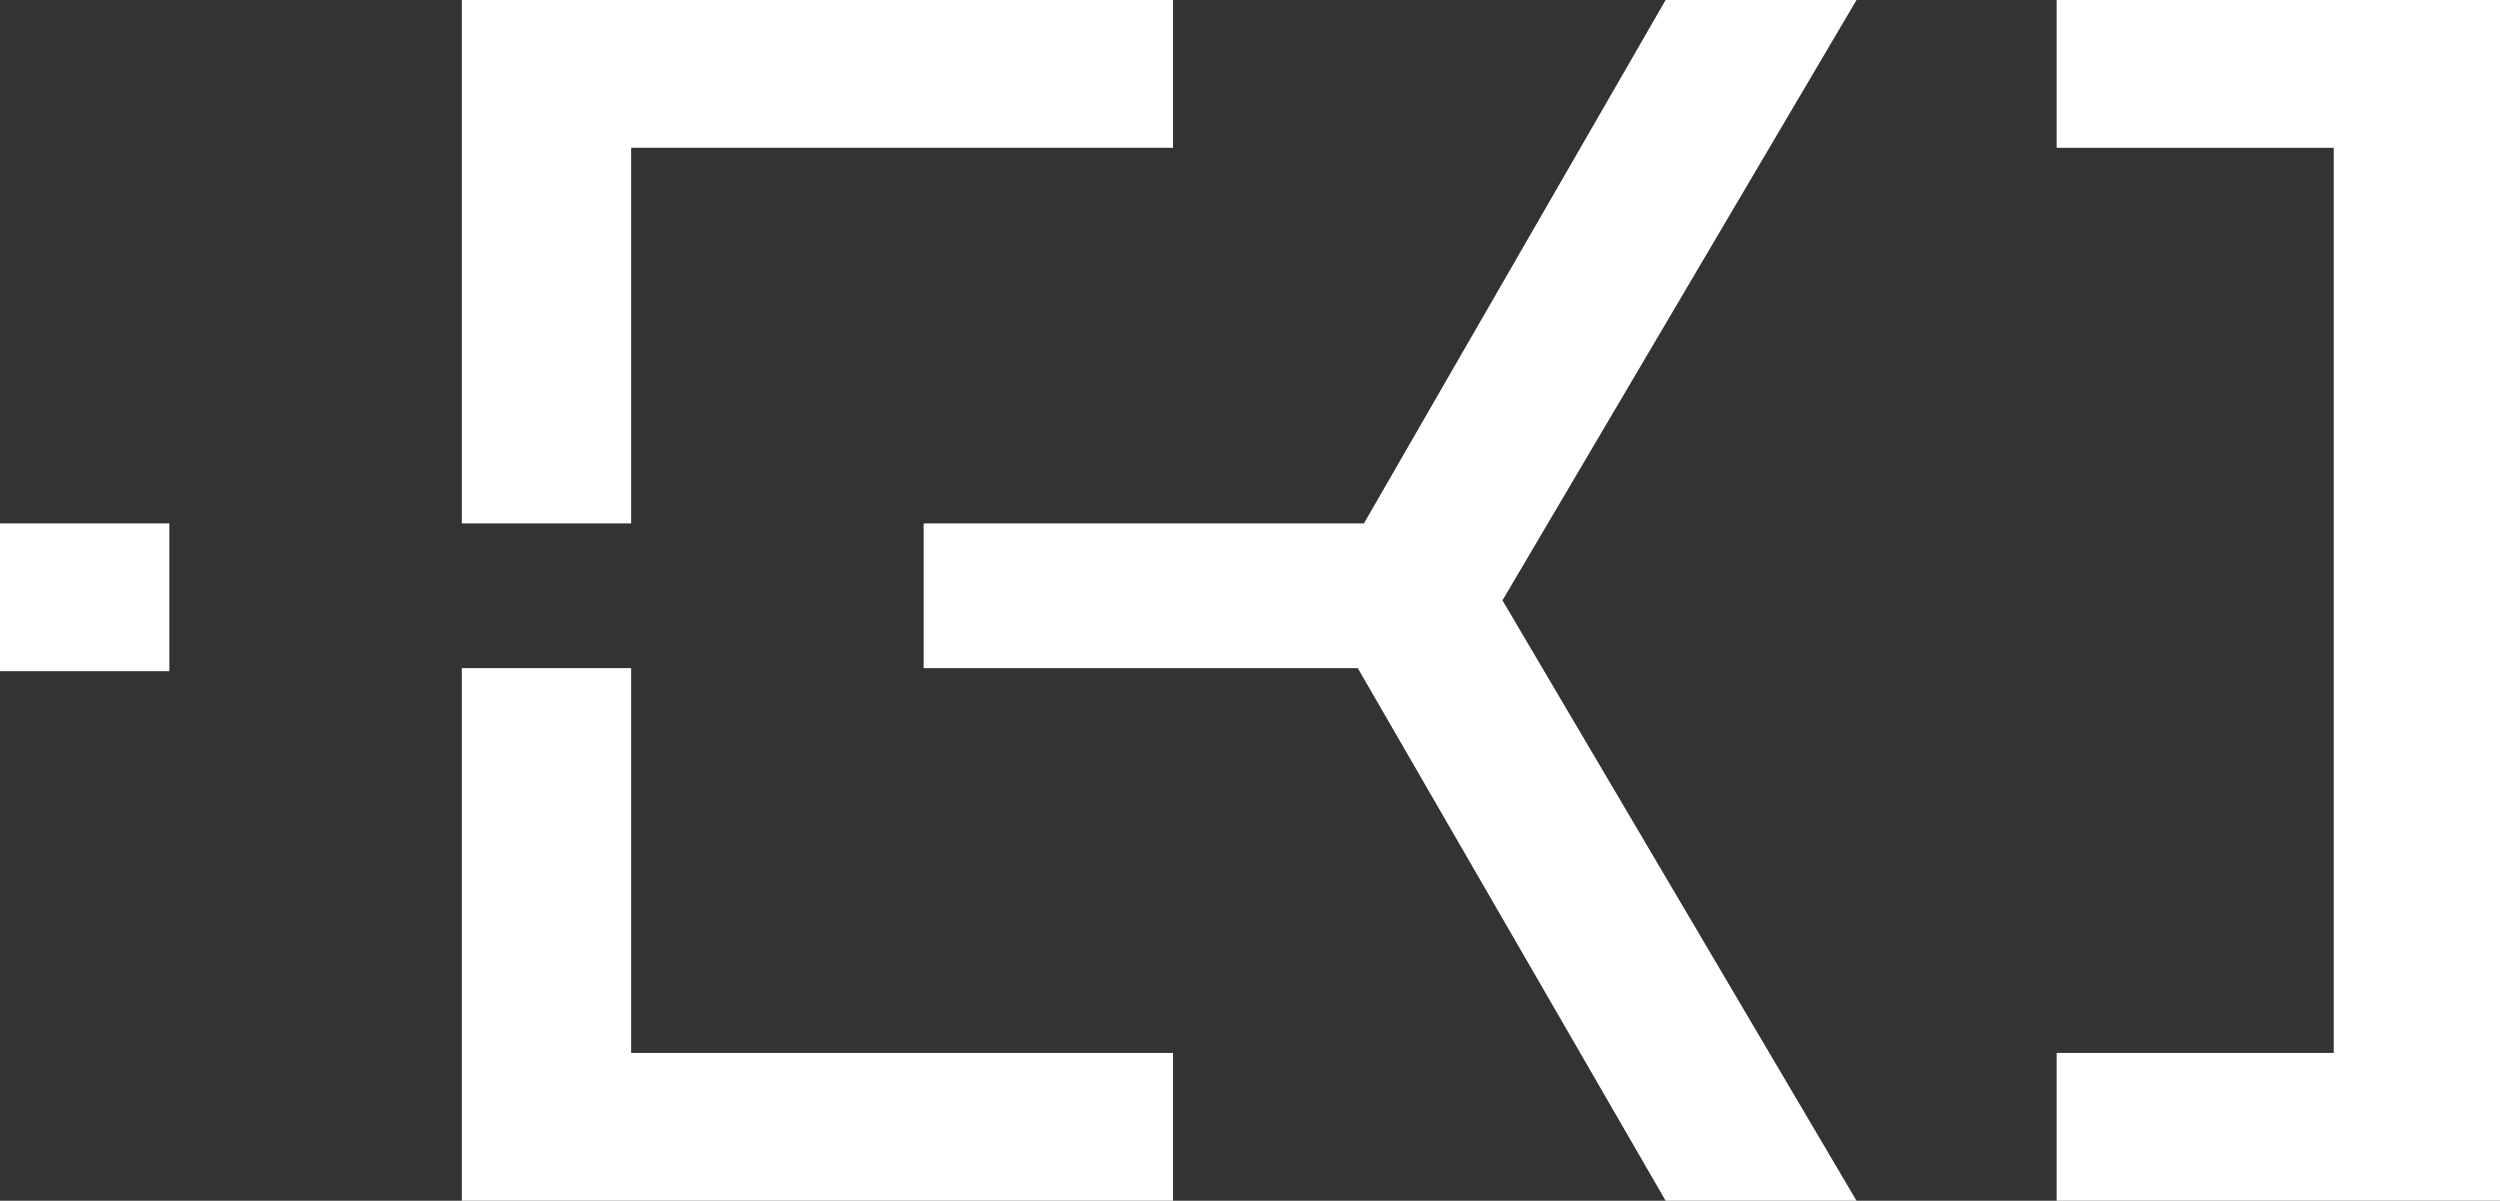
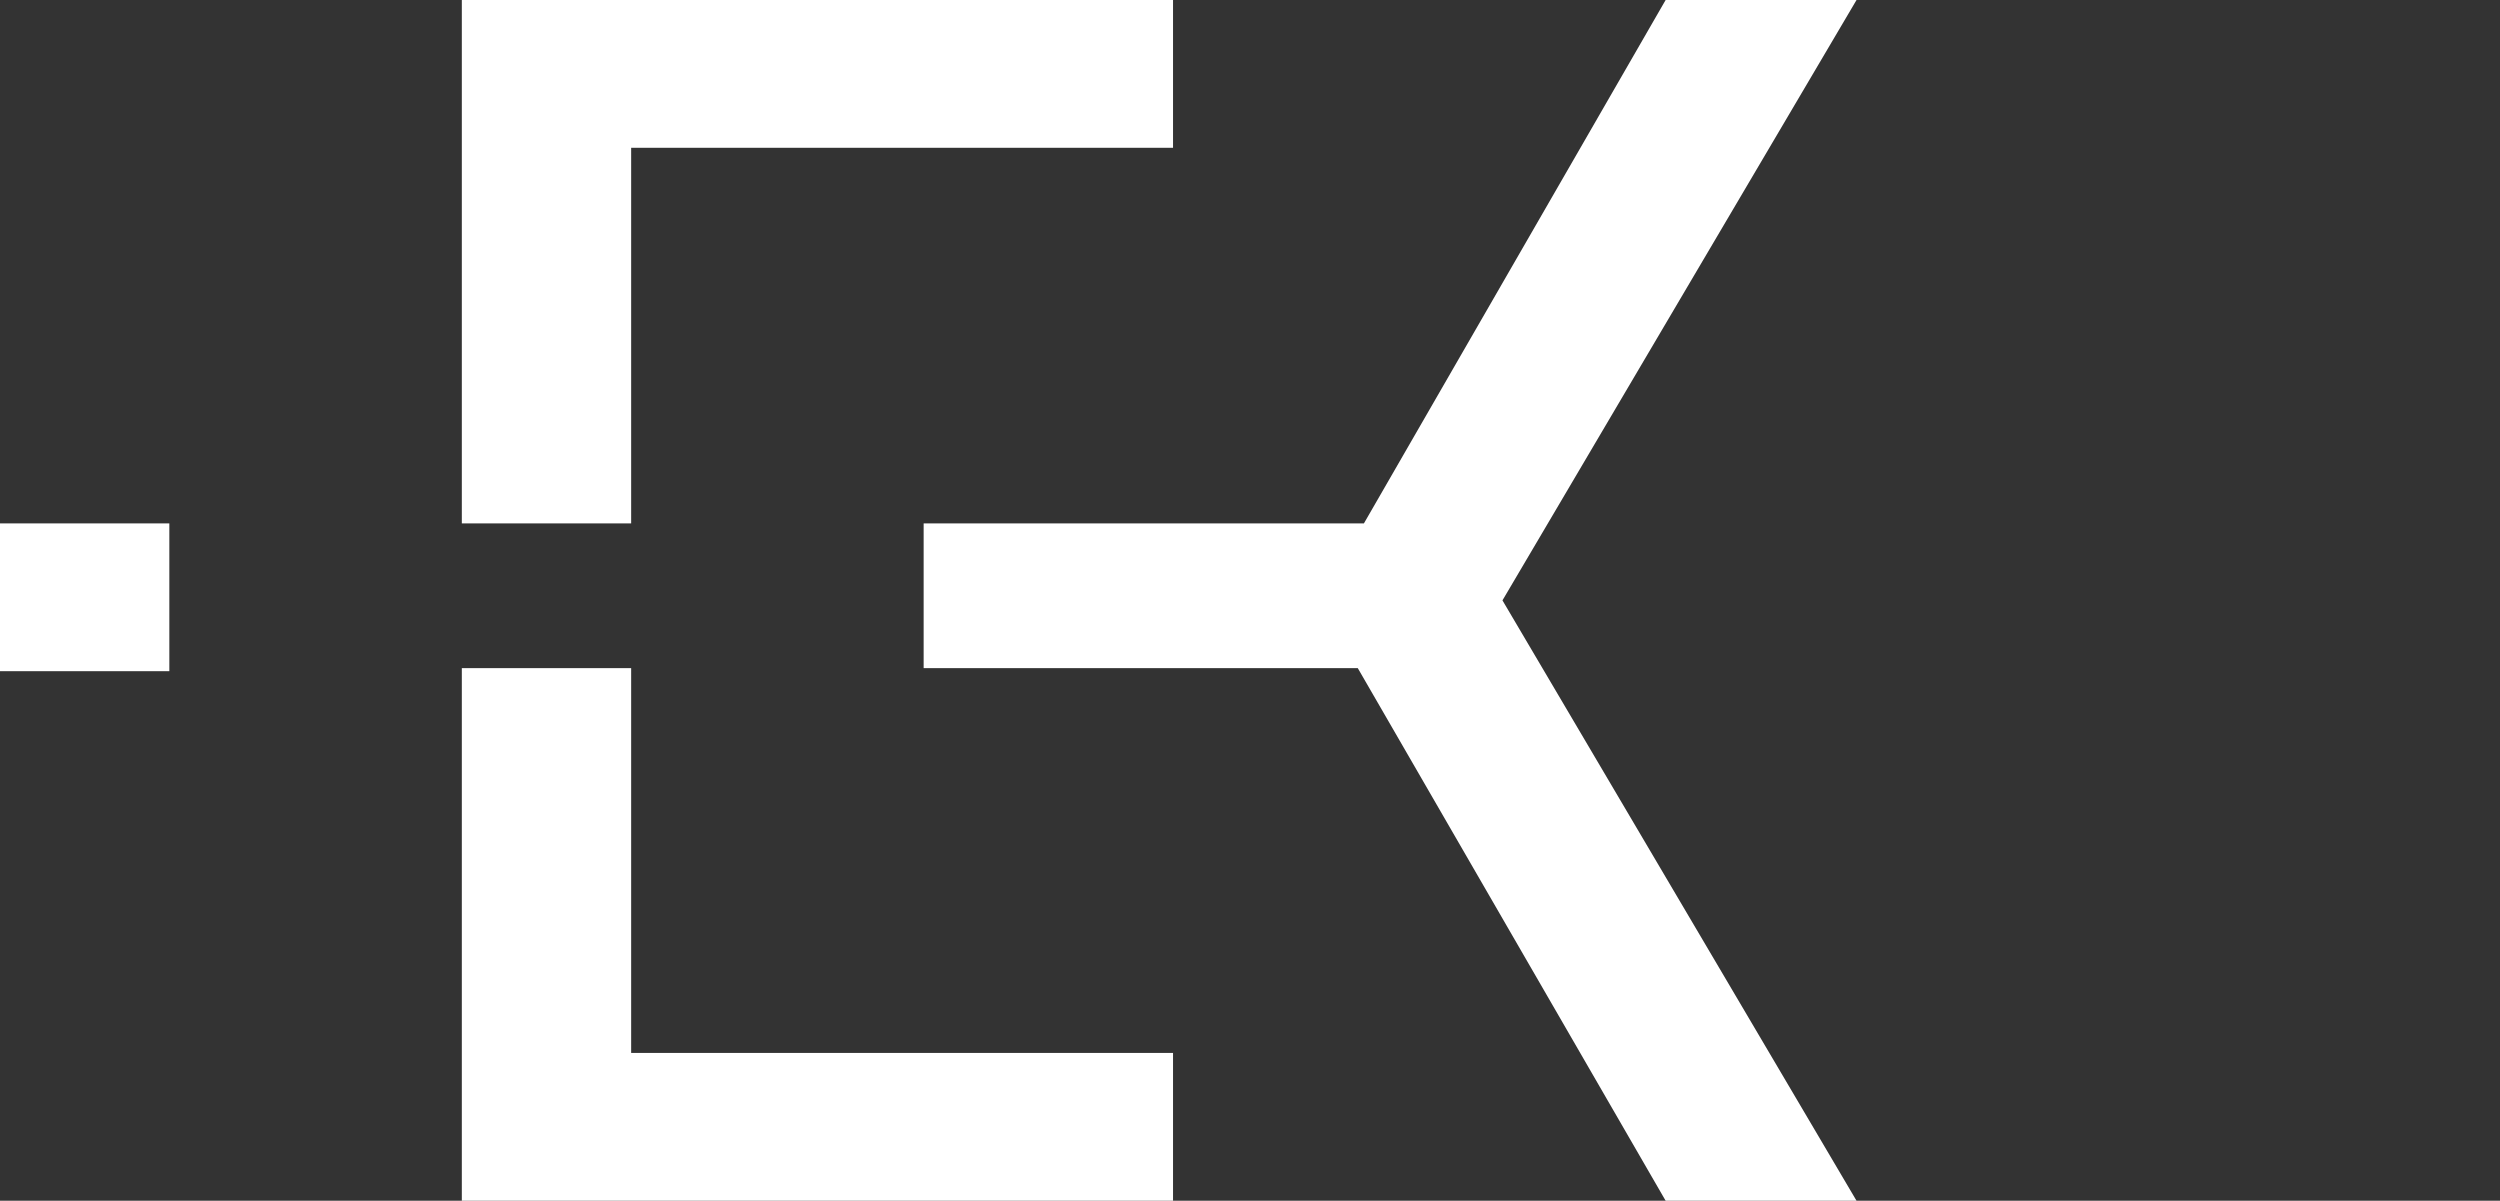
<svg xmlns="http://www.w3.org/2000/svg" version="1.1" id="Calque_1" x="0px" y="0px" viewBox="0 0 81.2 39" style="enable-background:new 0 0 81.2 39;" xml:space="preserve">
  <rect x="0" y="0" width="81.2" height="39" fill="#333333" stroke="none" />
  <style type="text/css">
	.st0{fill:#FFFFFF;}
</style>
-   <polygon class="st0" points="75.8,4.8 66.8,4.8 66.8,0 81.2,0 81.2,39 66.8,39 66.8,34.2 75.8,34.2 " />
  <polygon class="st0" points="20.5,21.7 15,21.7 15,39 38.1,39 38.1,34.2 20.5,34.2 " />
  <polygon class="st0" points="30,17 30,21.7 44.1,21.7 54.1,39 60.3,39 48.8,19.5 60.3,0 54.1,0 44.3,17 " />
  <polygon class="st0" points="20.5,17 20.5,4.8 38.1,4.8 38.1,0 15,0 15,17 " />
  <rect y="17" class="st0" width="5.5" height="4.8" />
</svg>